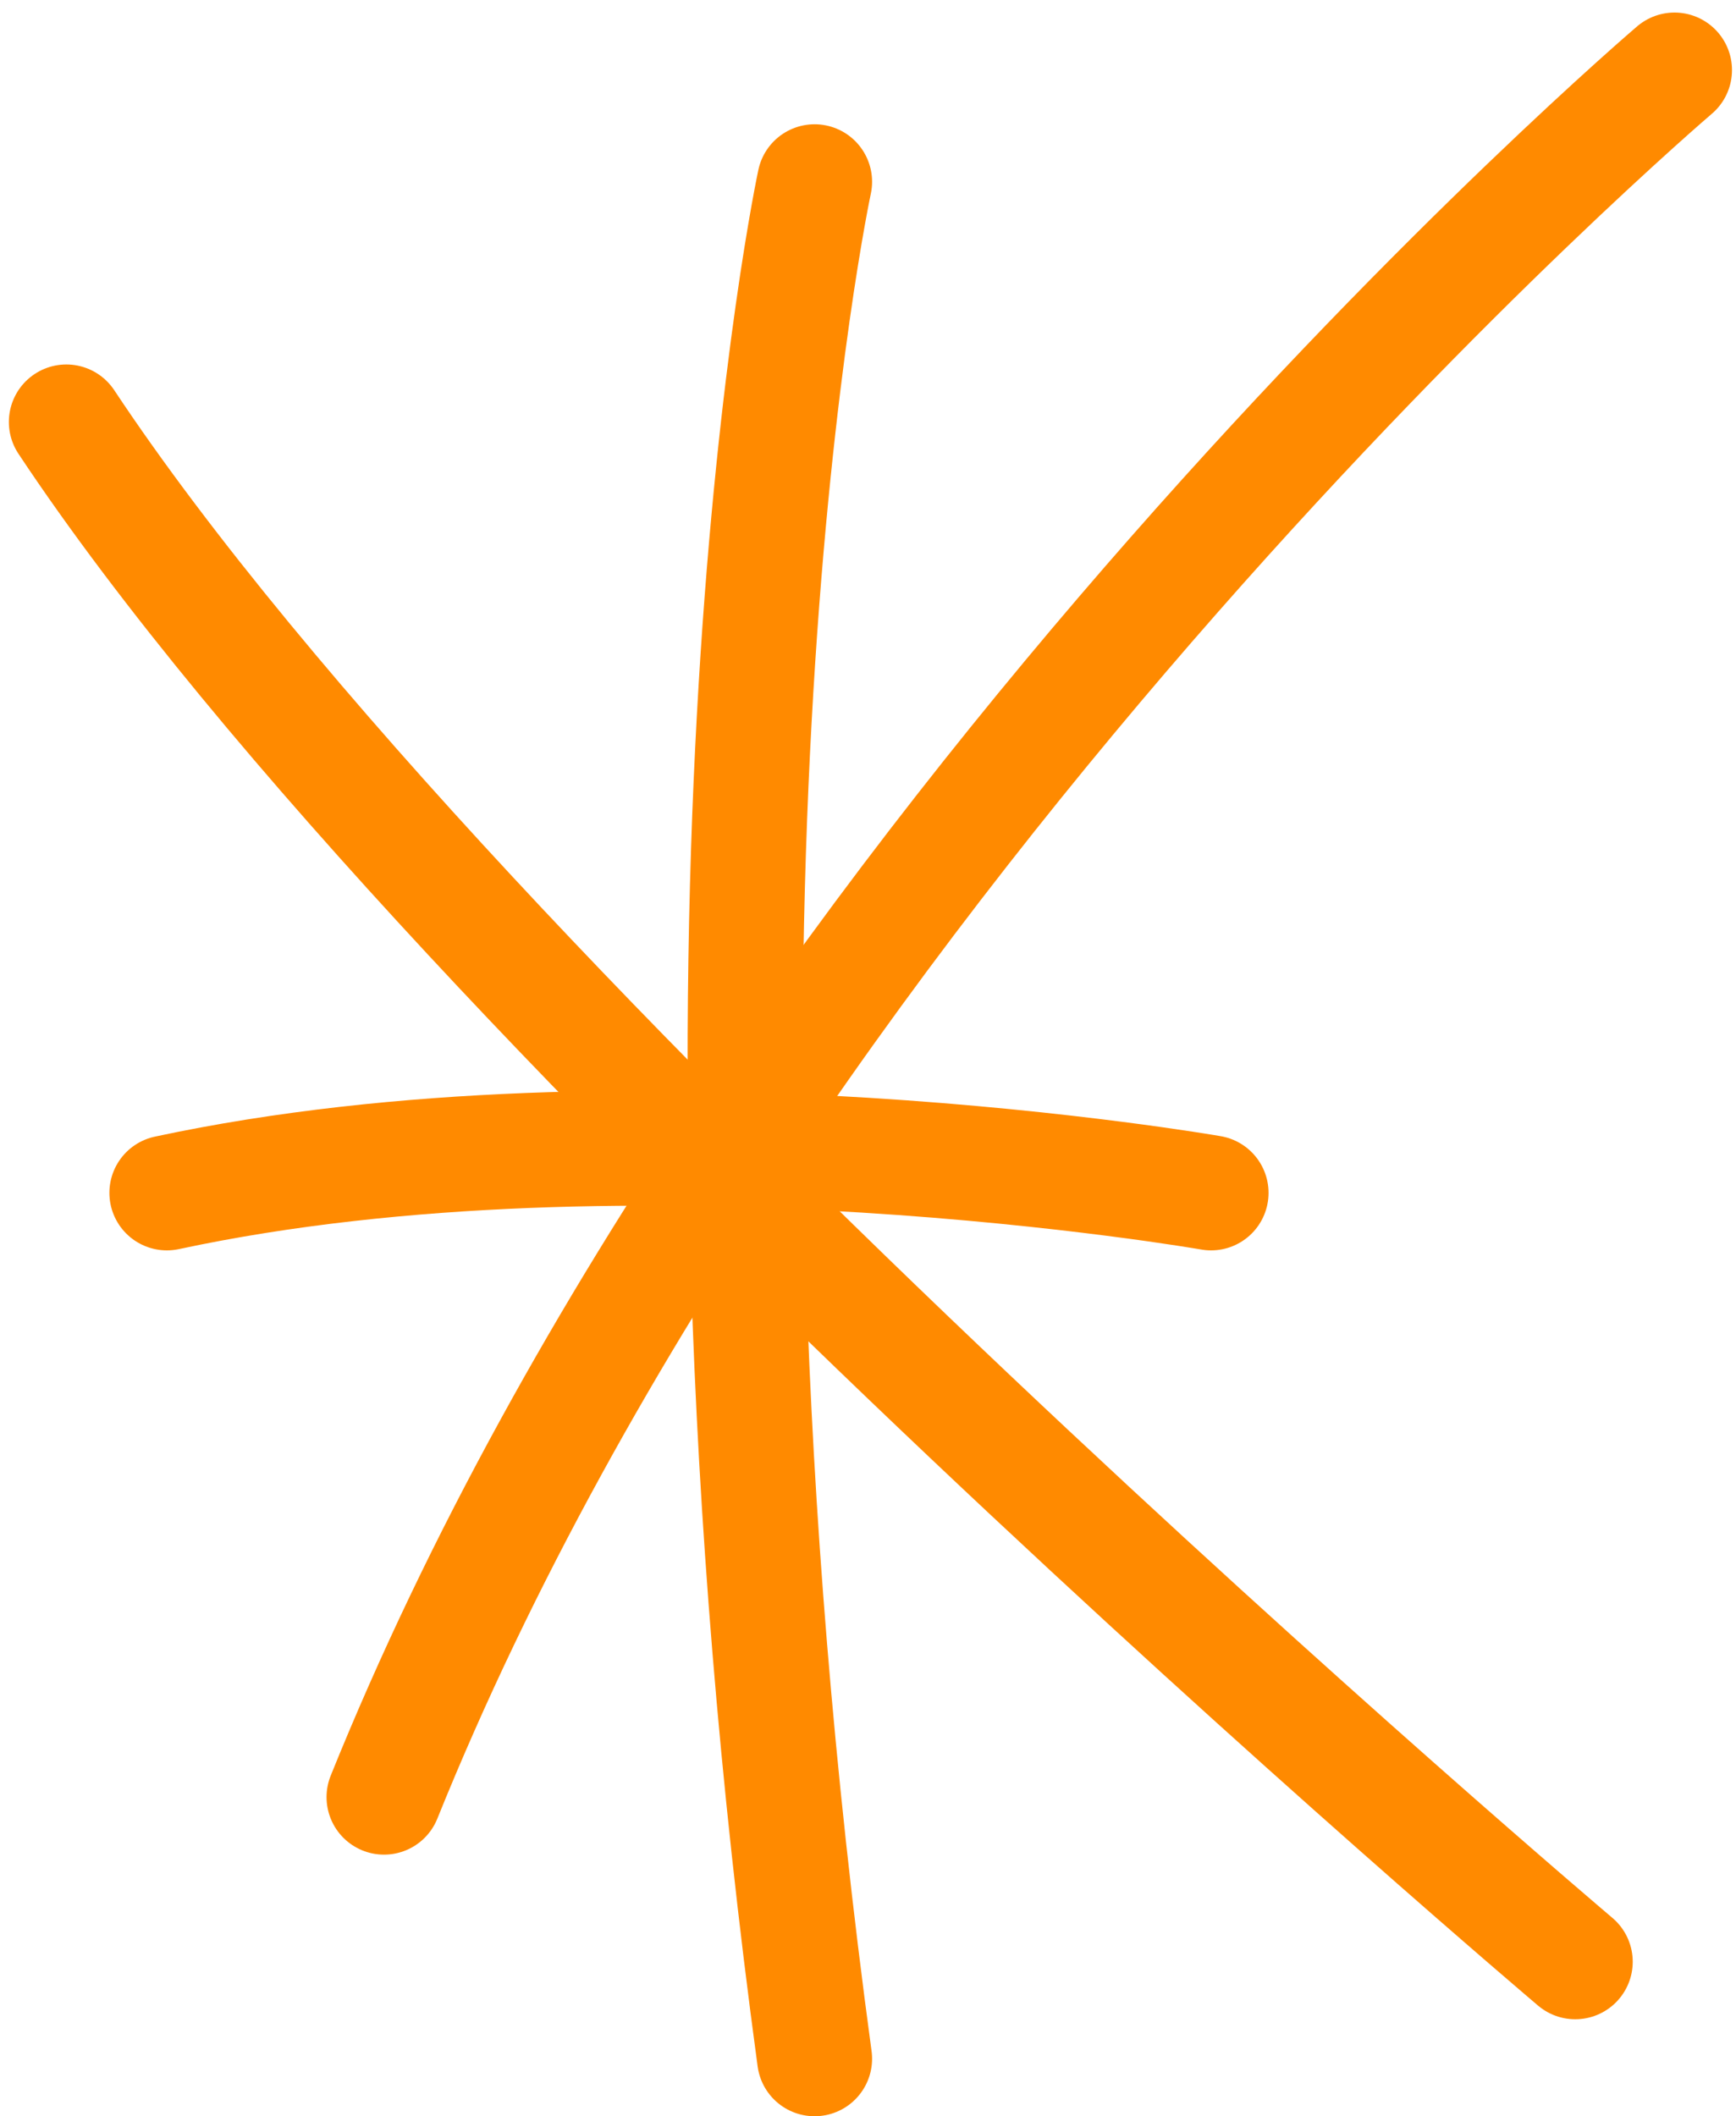
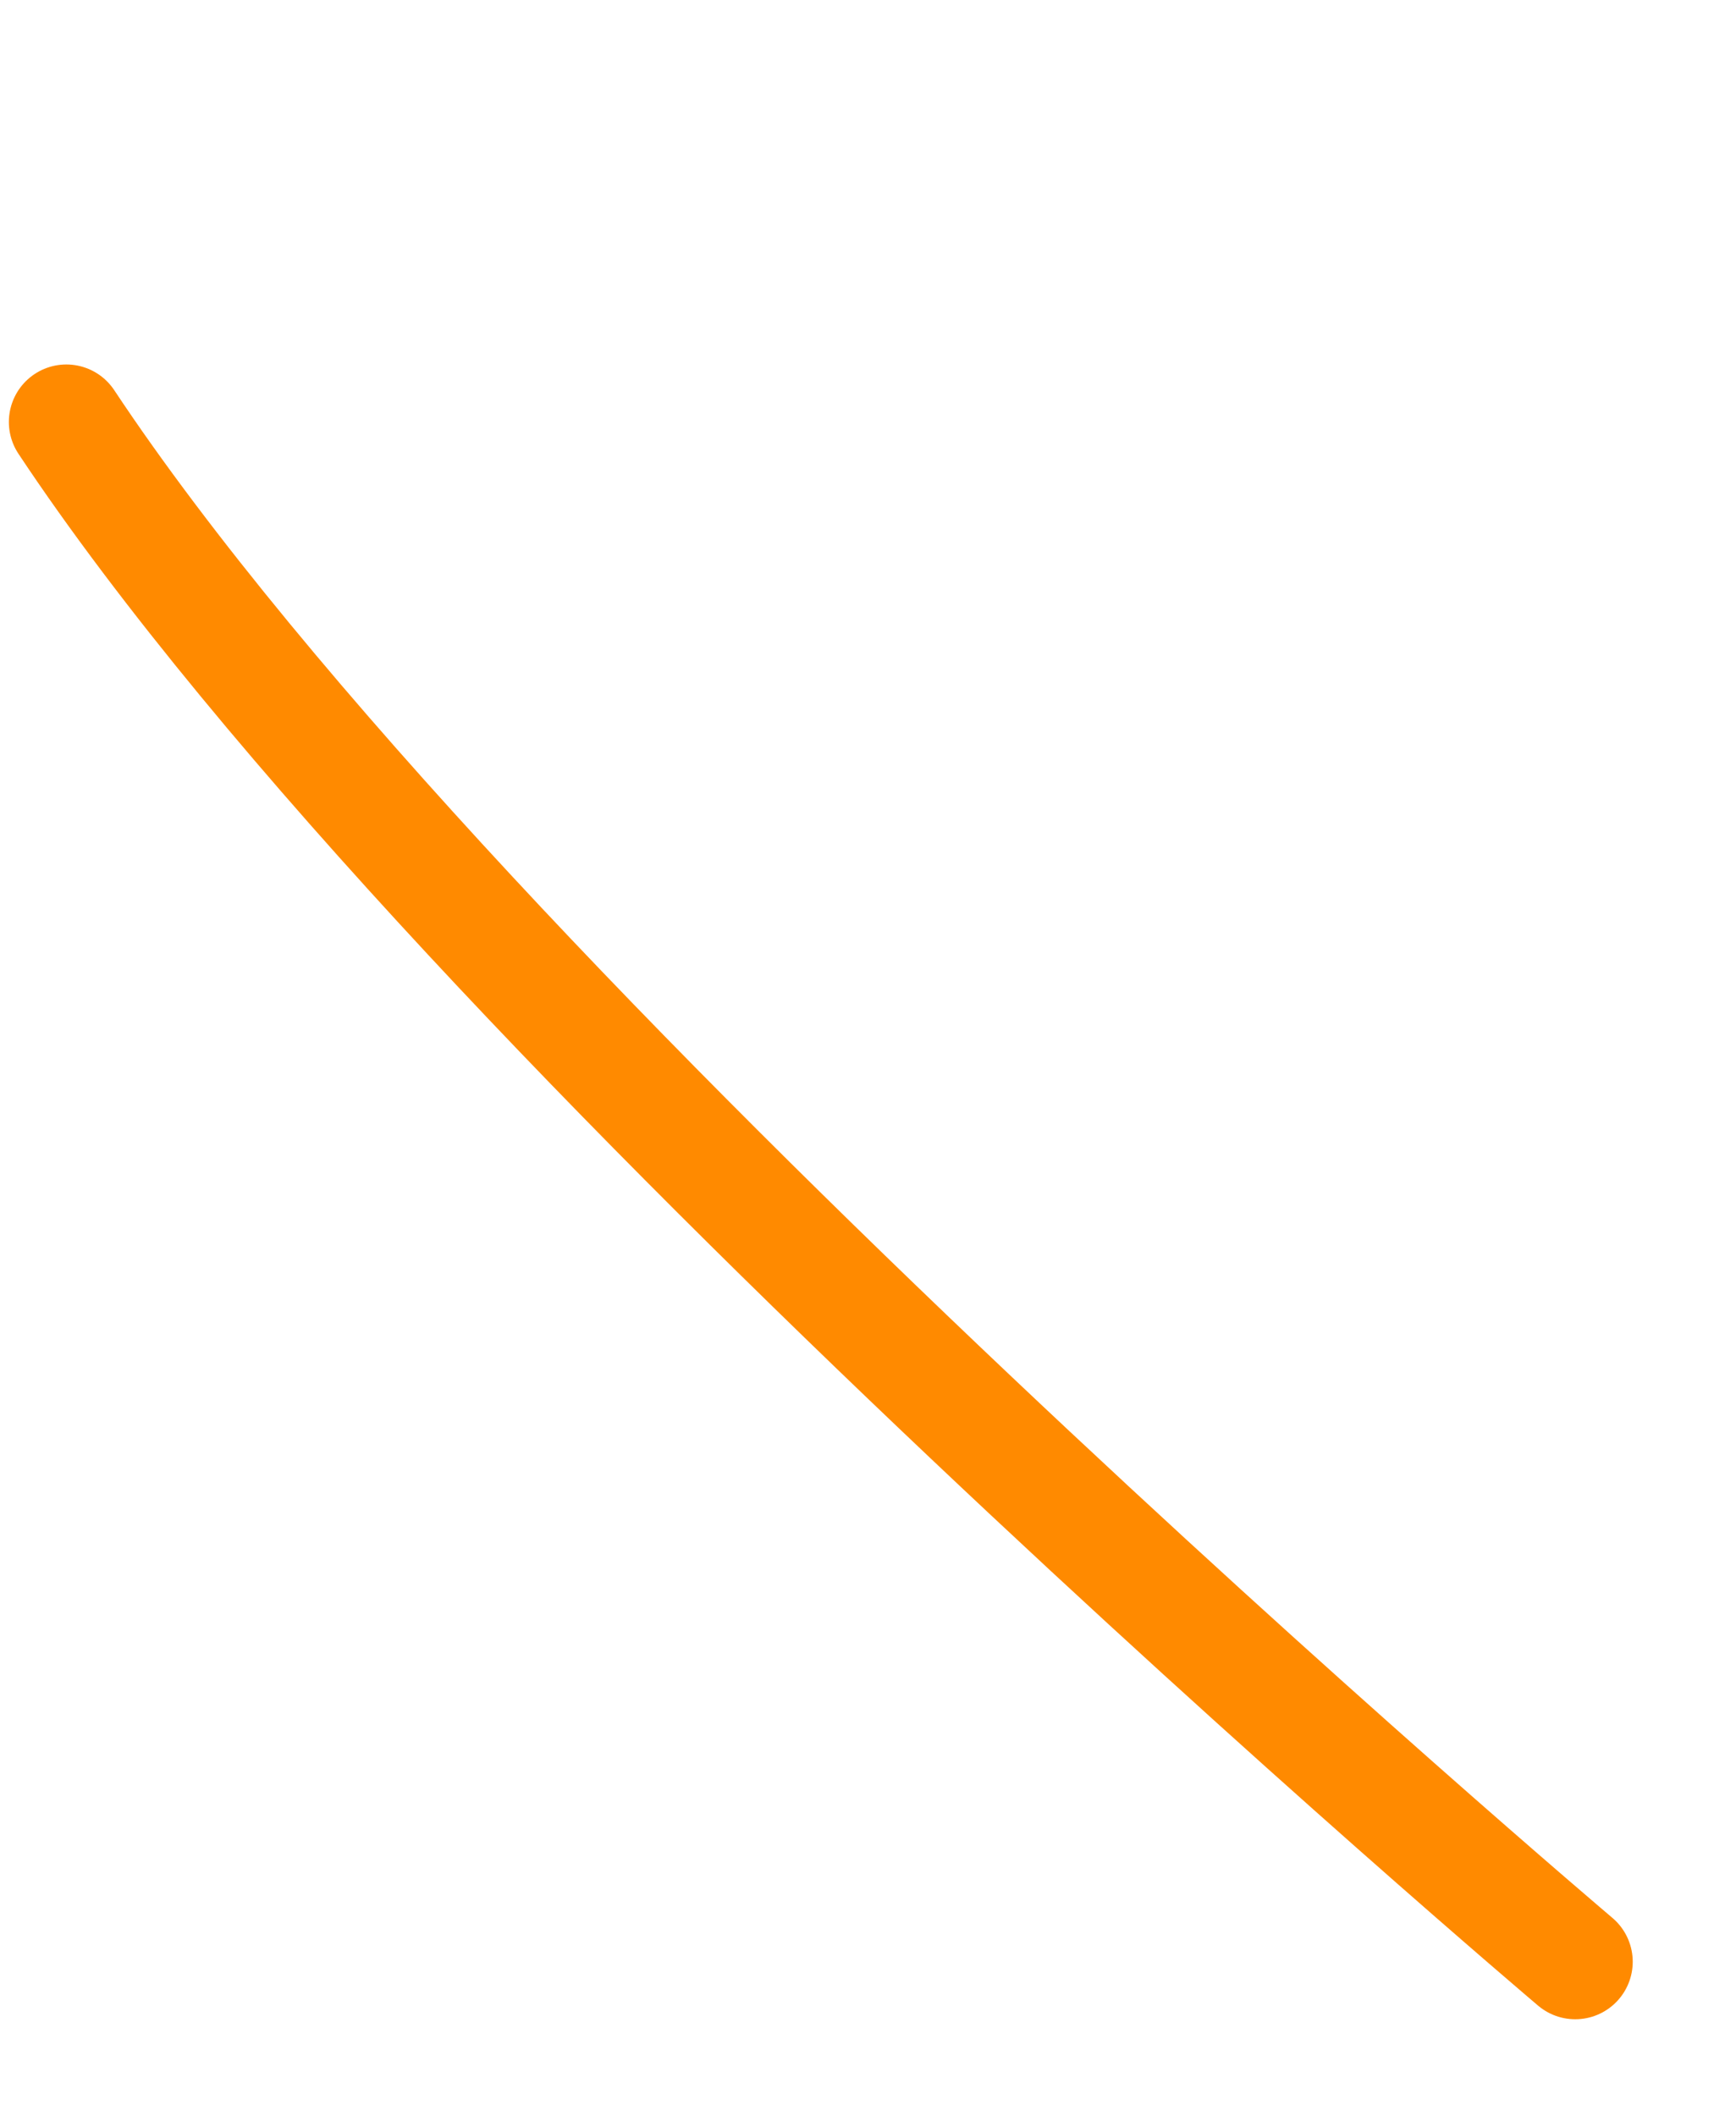
<svg xmlns="http://www.w3.org/2000/svg" width="151" height="184" viewBox="0 0 151 184" fill="none">
-   <path d="M70.855 15.805C70.855 15.805 57.255 78.945 70.855 179" stroke="#FF8A00" stroke-width="10" stroke-linecap="round" />
-   <path d="M14.515 103.716C55.313 94.974 105.34 103.716 105.34 103.716" stroke="#FF8A00" stroke-width="10" stroke-linecap="round" />
-   <path d="M33.403 156.254C66.97 73.118 145.651 6.091 145.651 6.091" stroke="#FF8A00" stroke-width="10" stroke-linecap="round" />
  <path d="M5.771 36.69C40.256 88.659 137.017 170.567 137.017 170.567" stroke="#FF8A00" stroke-width="10" stroke-linecap="round" />
</svg>